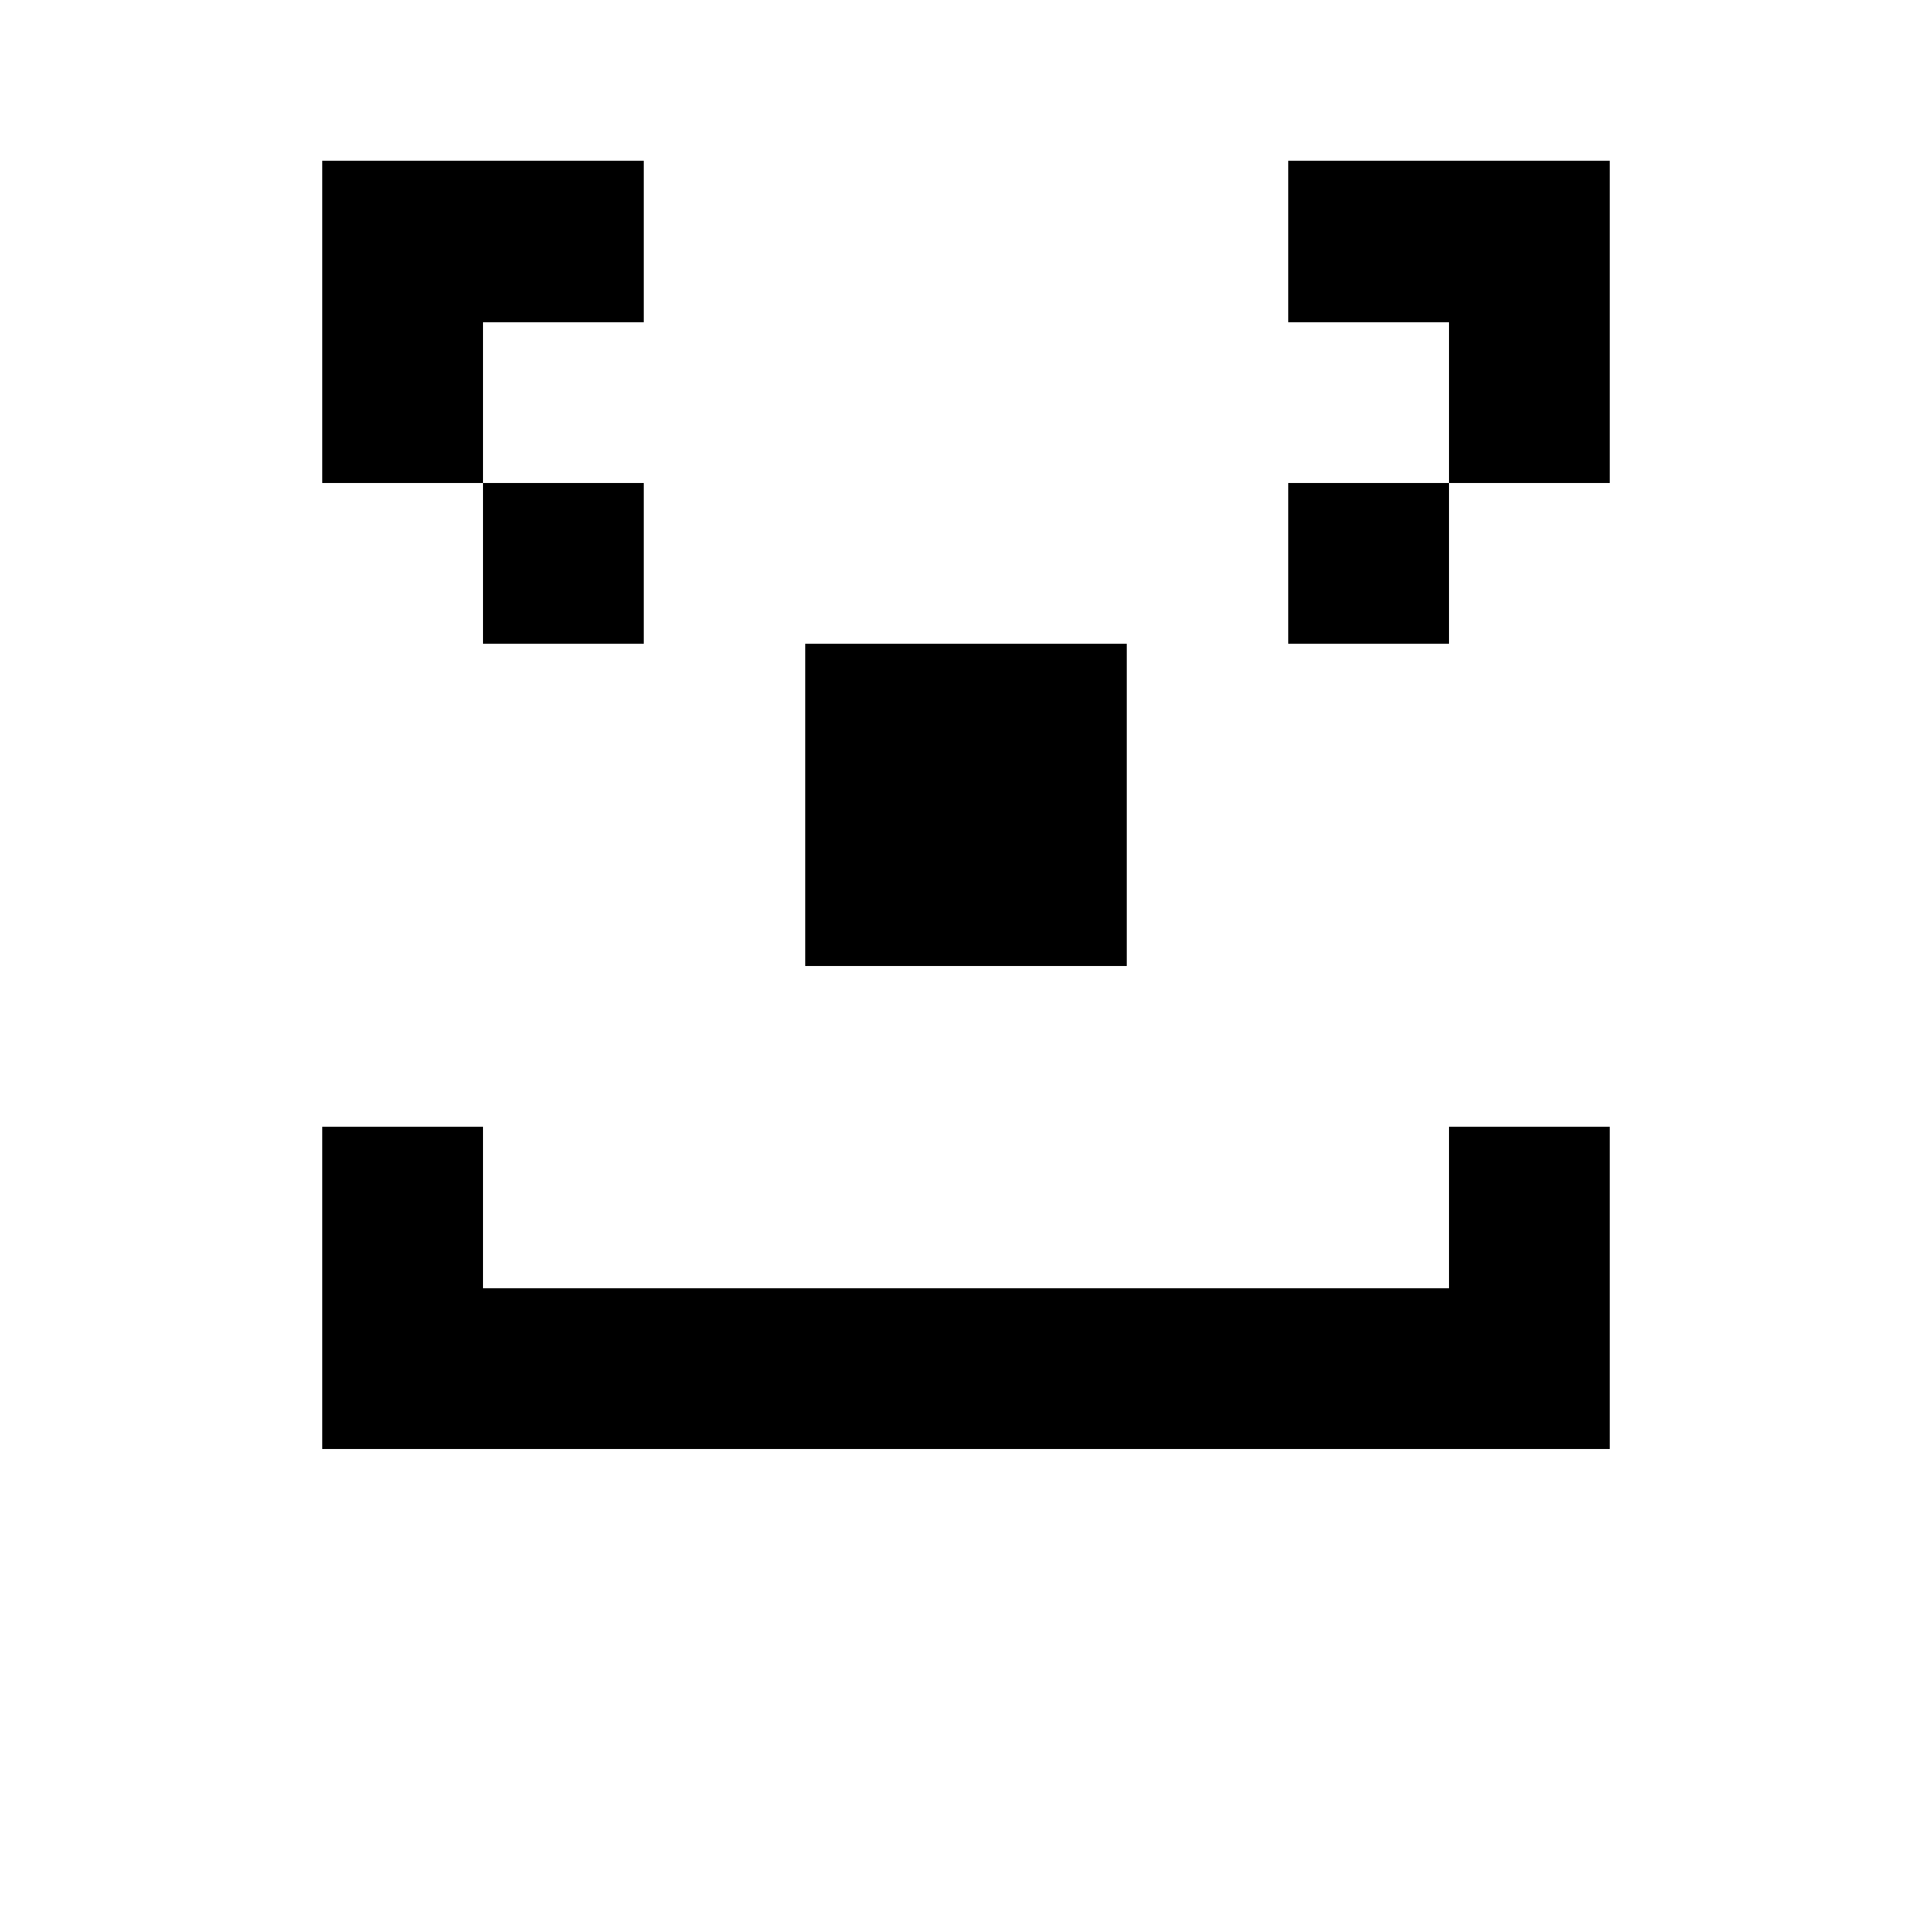
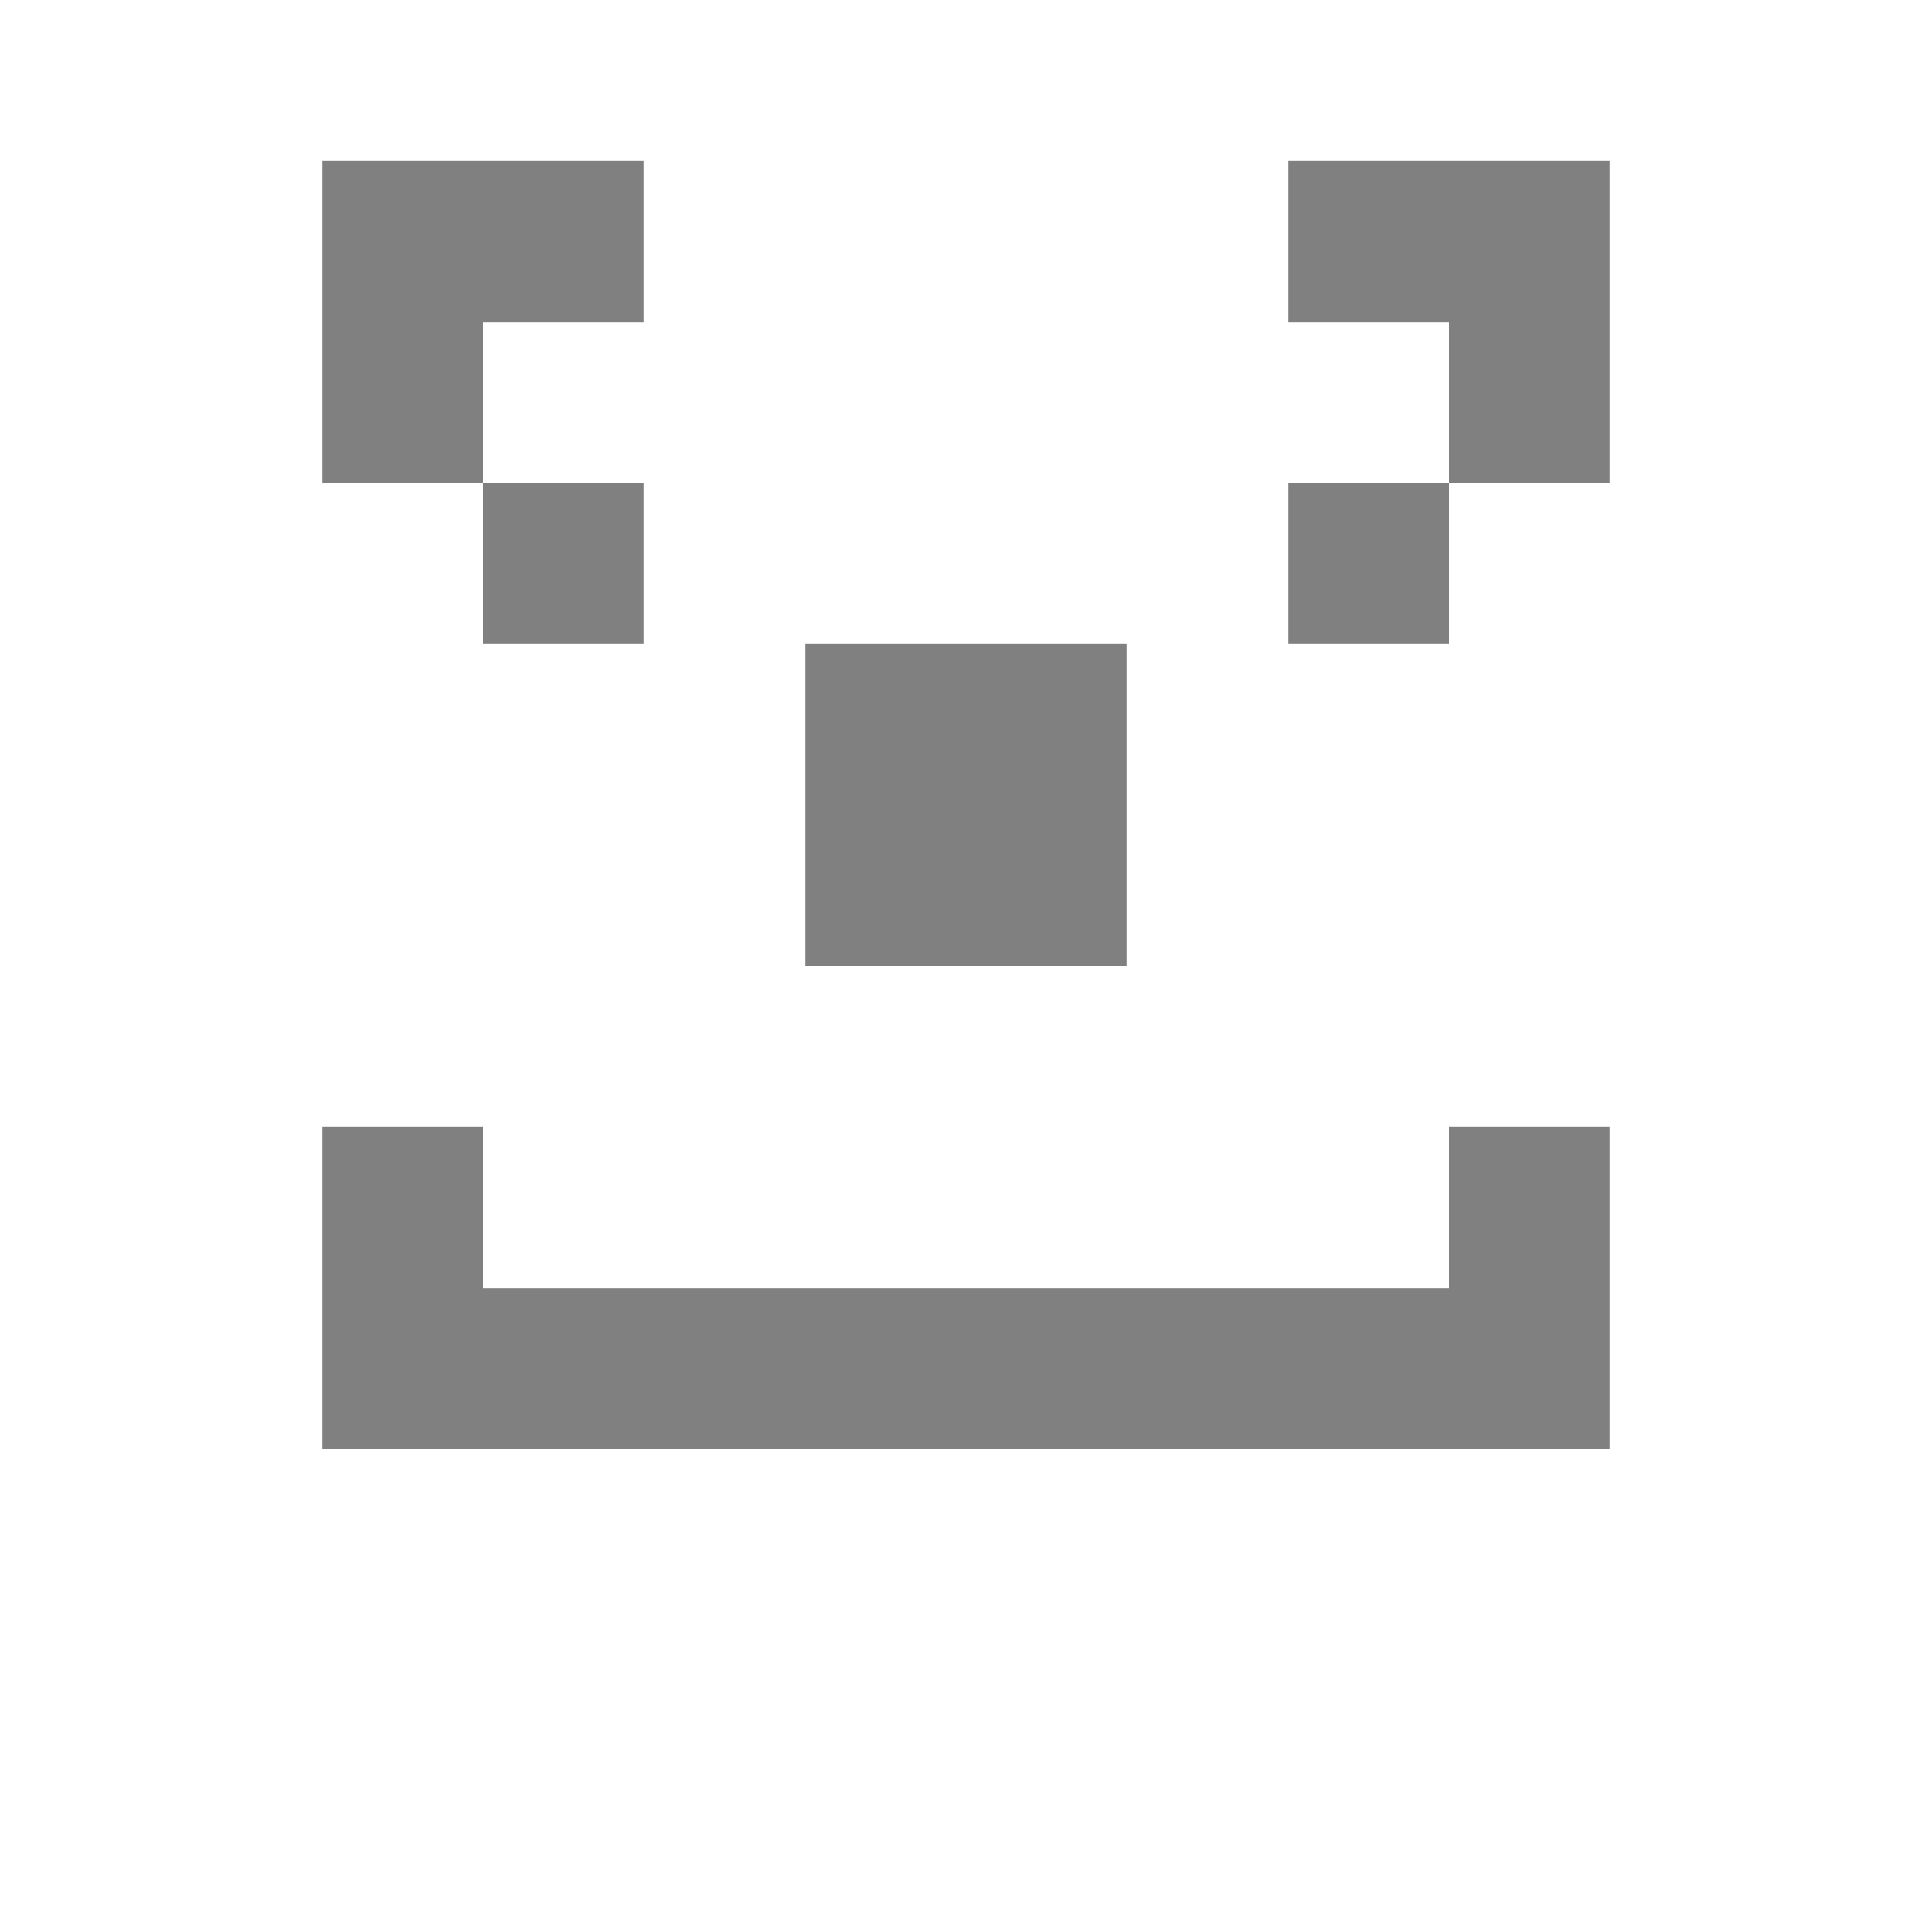
<svg xmlns="http://www.w3.org/2000/svg" shape-rendering="crispEdges" viewBox="0 -0.5 12 12">
  <rect x="0" y="-0.5" width="12" height="12" fill="#808080" stroke="none" />
  <path stroke="#fff" d="M0 0h12M0 1h2m2 0h4m2 0h2M0 2h2m1 0h6m1 0h2M0 3h3m1 0h4m1 0h3M0 4h5m2 0h5M0 5h5m2 0h5M0 6h12M0 7h2m1 0h6m1 0h2M0 8h2m8 0h2M0 9h12M0 10h12M0 11h12" />
-   <path stroke="#000" d="M2 1h2m4 0h2M2 2h1m6 0h1M3 3h1m4 0h1M5 4h2M5 5h2M2 7h1m6 0h1M2 8h8" />
</svg>